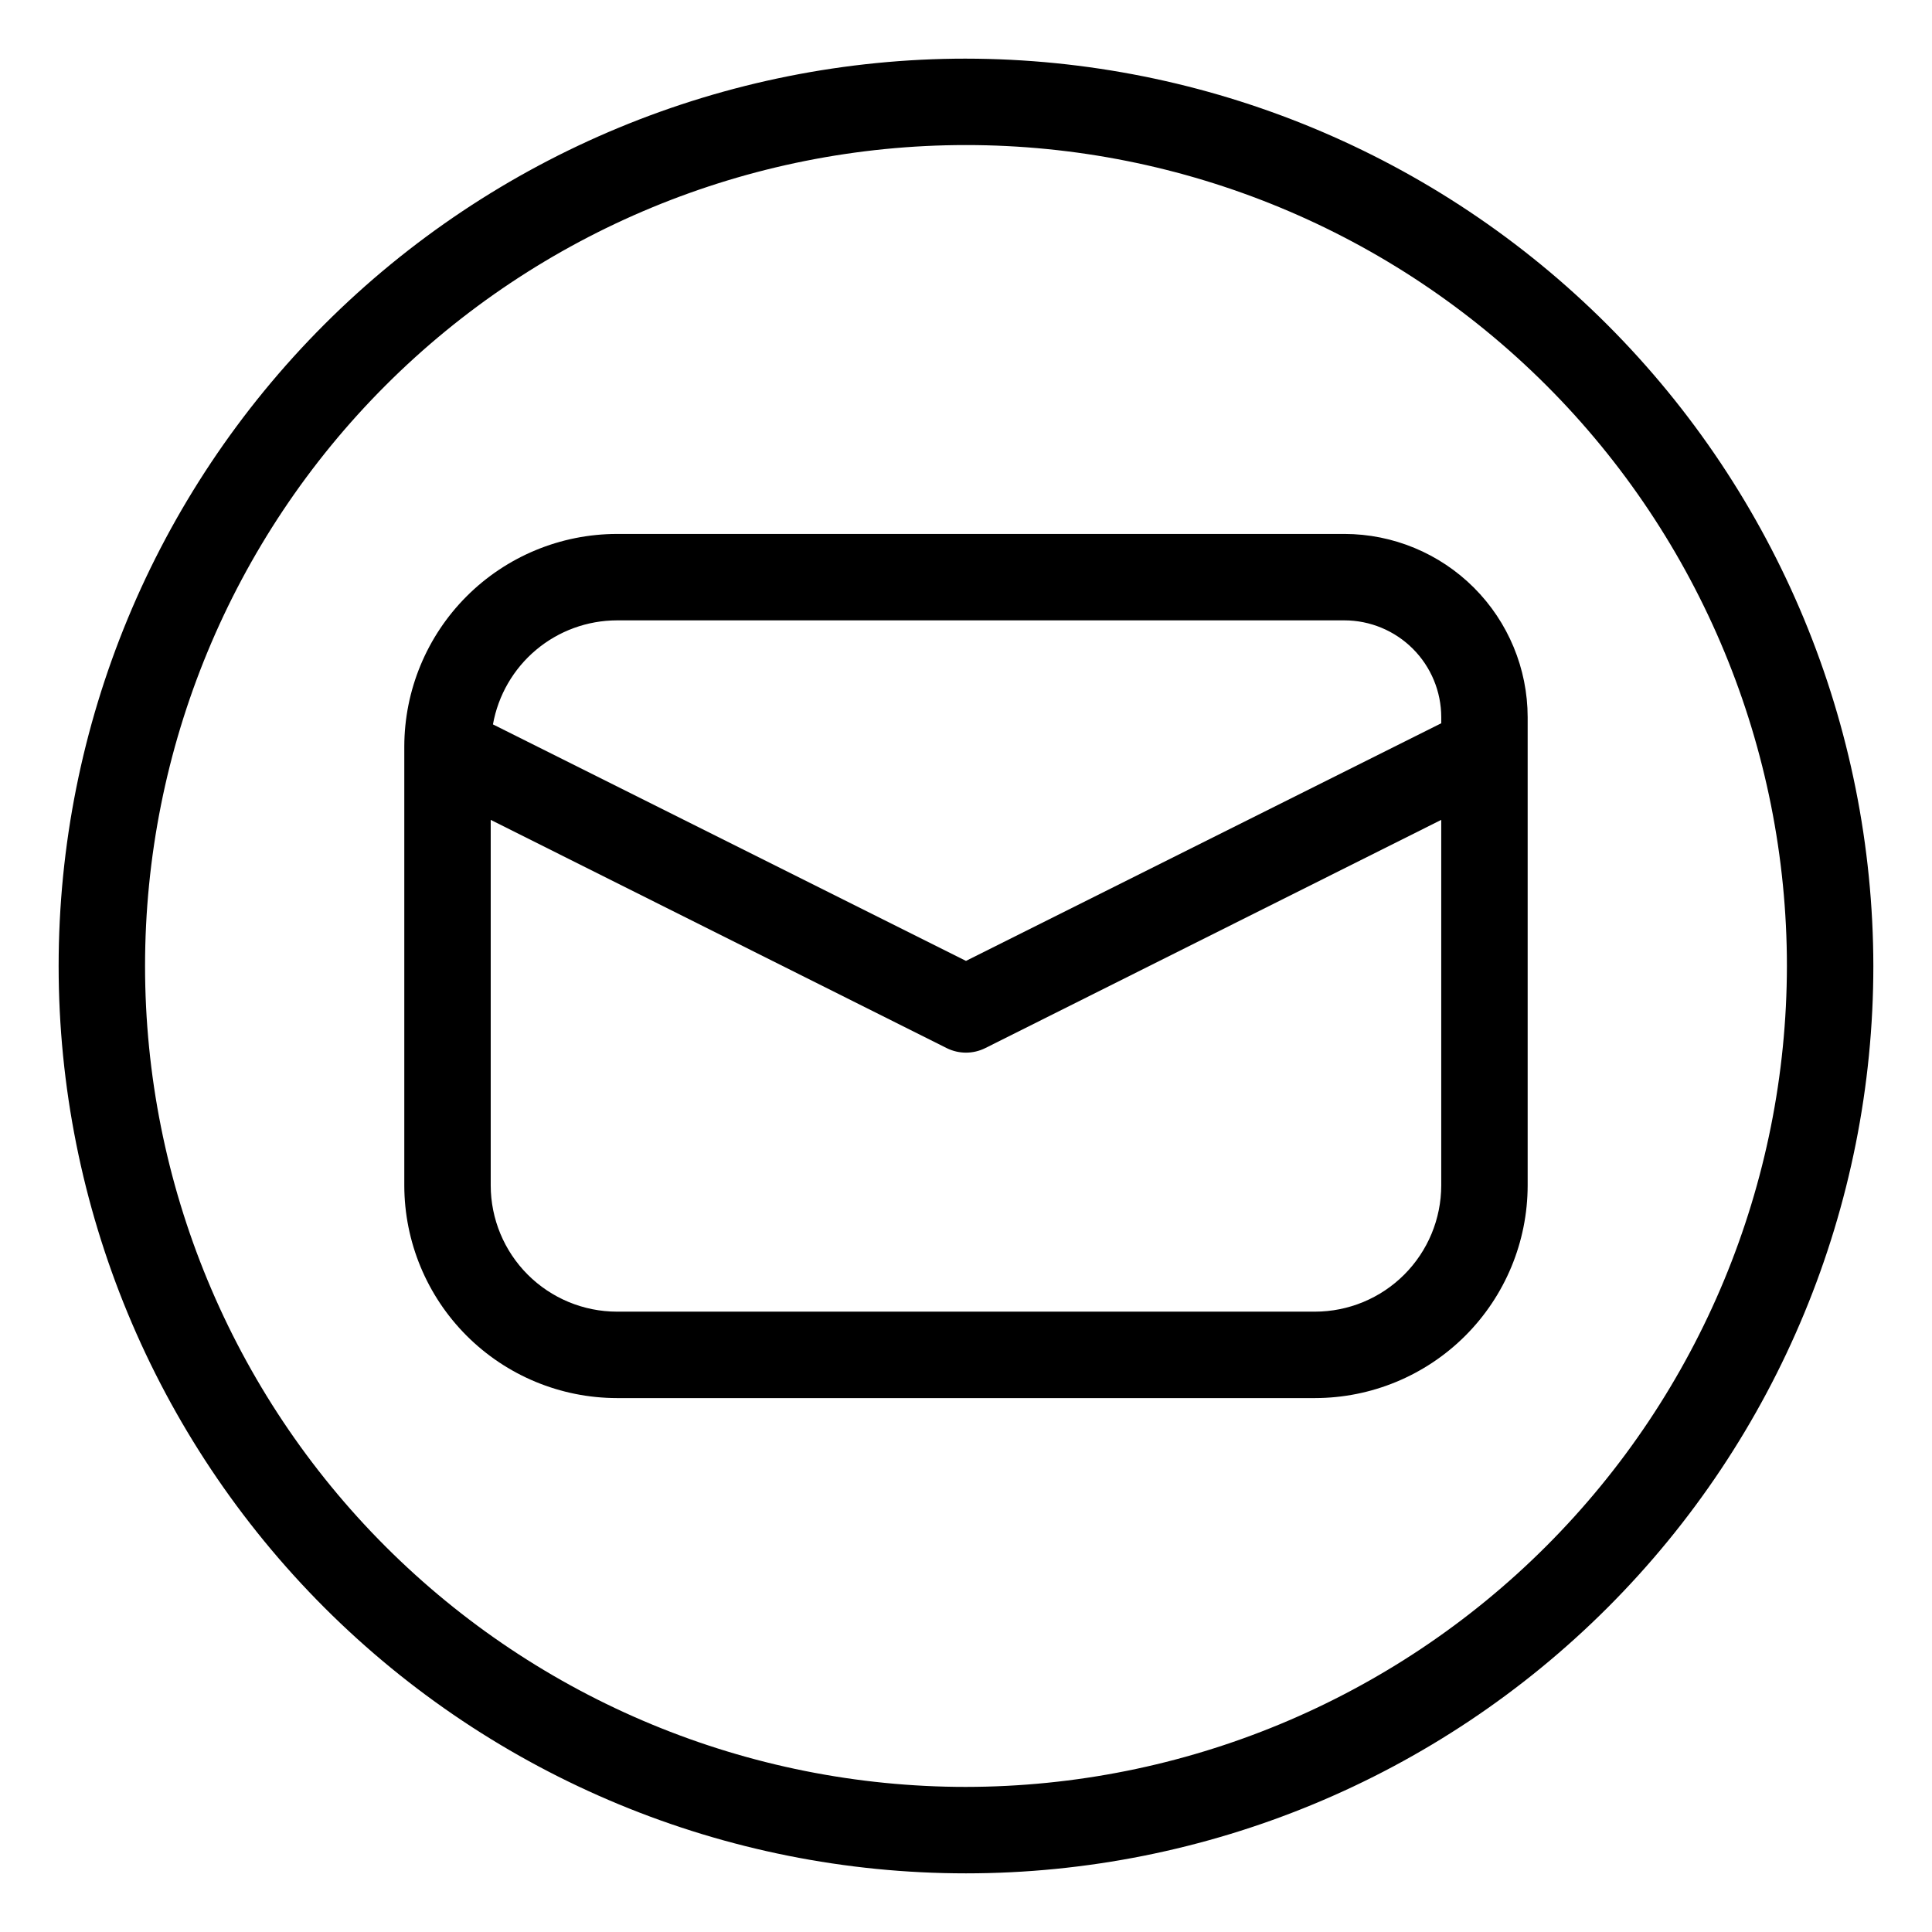
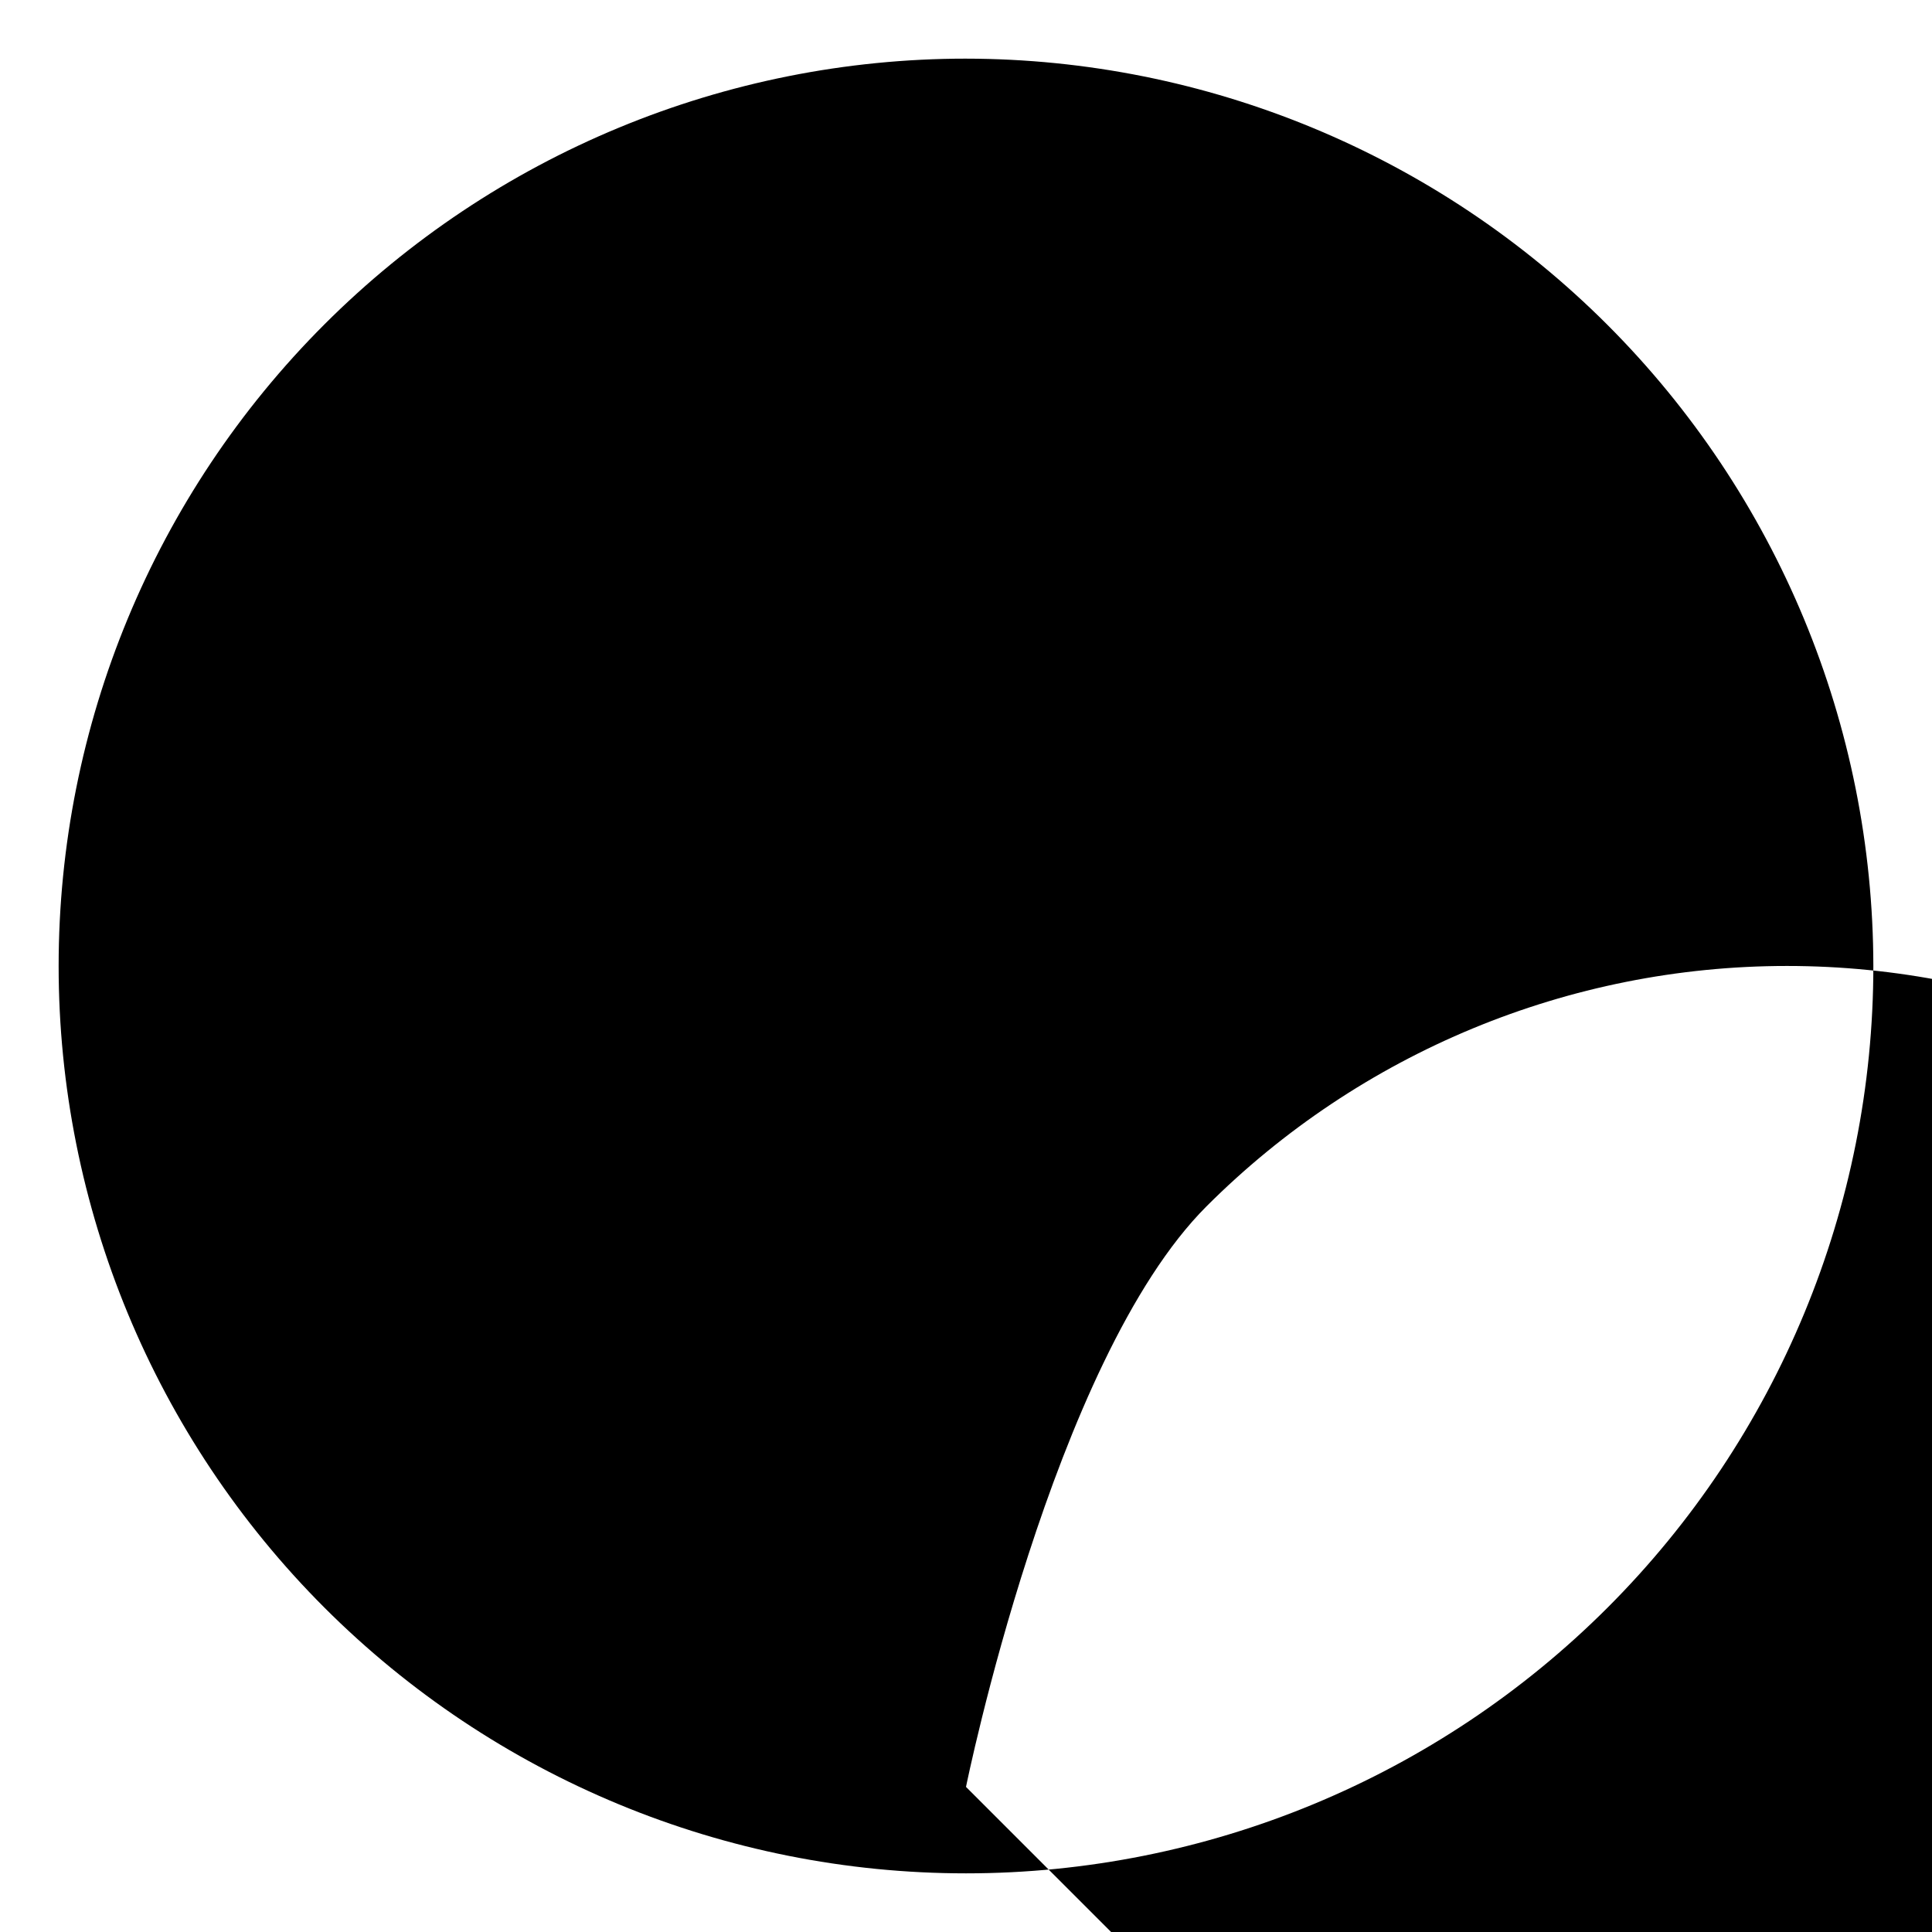
<svg xmlns="http://www.w3.org/2000/svg" fill="#000000" width="800px" height="800px" version="1.1" viewBox="144 144 512 512">
  <g>
-     <path d="m500.28 285.5h-192.79c-14.938 0.02-29.262 5.961-39.824 16.523s-16.504 24.887-16.523 39.824v116.31c0.02 14.941 5.961 29.262 16.523 39.824s24.887 16.508 39.824 16.523h185.01c14.938-0.016 29.262-5.961 39.824-16.523s16.504-24.883 16.523-39.824v-124.09c-0.016-12.875-5.137-25.223-14.242-34.328s-21.453-14.227-34.328-14.242zm-192.79 22.902h192.79c6.805 0.008 13.328 2.715 18.141 7.527s7.519 11.336 7.527 18.141v1.602l-125.95 62.977-125.36-62.676c1.379-7.715 5.422-14.703 11.426-19.746 6.004-5.039 13.586-7.809 21.426-7.824zm185.01 183.2h-185.01c-8.867-0.012-17.367-3.543-23.637-9.812-6.269-6.269-9.797-14.77-9.809-23.637v-96.879l120.83 60.48c3.223 1.609 7.016 1.609 10.238 0l120.83-60.48v96.879c-0.012 8.867-3.539 17.367-9.809 23.637-6.269 6.269-14.77 9.801-23.637 9.812z" />
-     <path d="m400 159.54c-63.773 0-124.93 25.336-170.03 70.43s-70.43 106.25-70.43 170.03c0 63.77 25.336 124.93 70.43 170.03 45.094 45.094 106.25 70.426 170.03 70.426 63.77 0 124.93-25.332 170.03-70.426 45.094-45.098 70.426-106.26 70.426-170.03-0.074-63.75-25.43-124.87-70.508-169.95-45.078-45.078-106.2-70.434-169.95-70.508zm0 458.01c-57.699 0-113.04-22.918-153.84-63.719-40.801-40.801-63.719-96.133-63.719-153.83s22.918-113.04 63.719-153.84c40.801-40.801 96.137-63.719 153.84-63.719s113.03 22.918 153.83 63.719c40.801 40.801 63.719 96.137 63.719 153.84-0.062 57.68-23.004 112.98-63.789 153.76-40.785 40.785-96.082 63.727-153.76 63.789z" />
+     <path d="m400 159.54c-63.773 0-124.93 25.336-170.03 70.43s-70.43 106.25-70.43 170.03c0 63.77 25.336 124.93 70.43 170.03 45.094 45.094 106.25 70.426 170.03 70.426 63.77 0 124.93-25.332 170.03-70.426 45.094-45.098 70.426-106.26 70.426-170.03-0.074-63.75-25.43-124.87-70.508-169.95-45.078-45.078-106.2-70.434-169.95-70.508zm0 458.01s22.918-113.04 63.719-153.84c40.801-40.801 96.137-63.719 153.84-63.719s113.03 22.918 153.83 63.719c40.801 40.801 63.719 96.137 63.719 153.84-0.062 57.68-23.004 112.98-63.789 153.76-40.785 40.785-96.082 63.727-153.76 63.789z" />
  </g>
</svg>